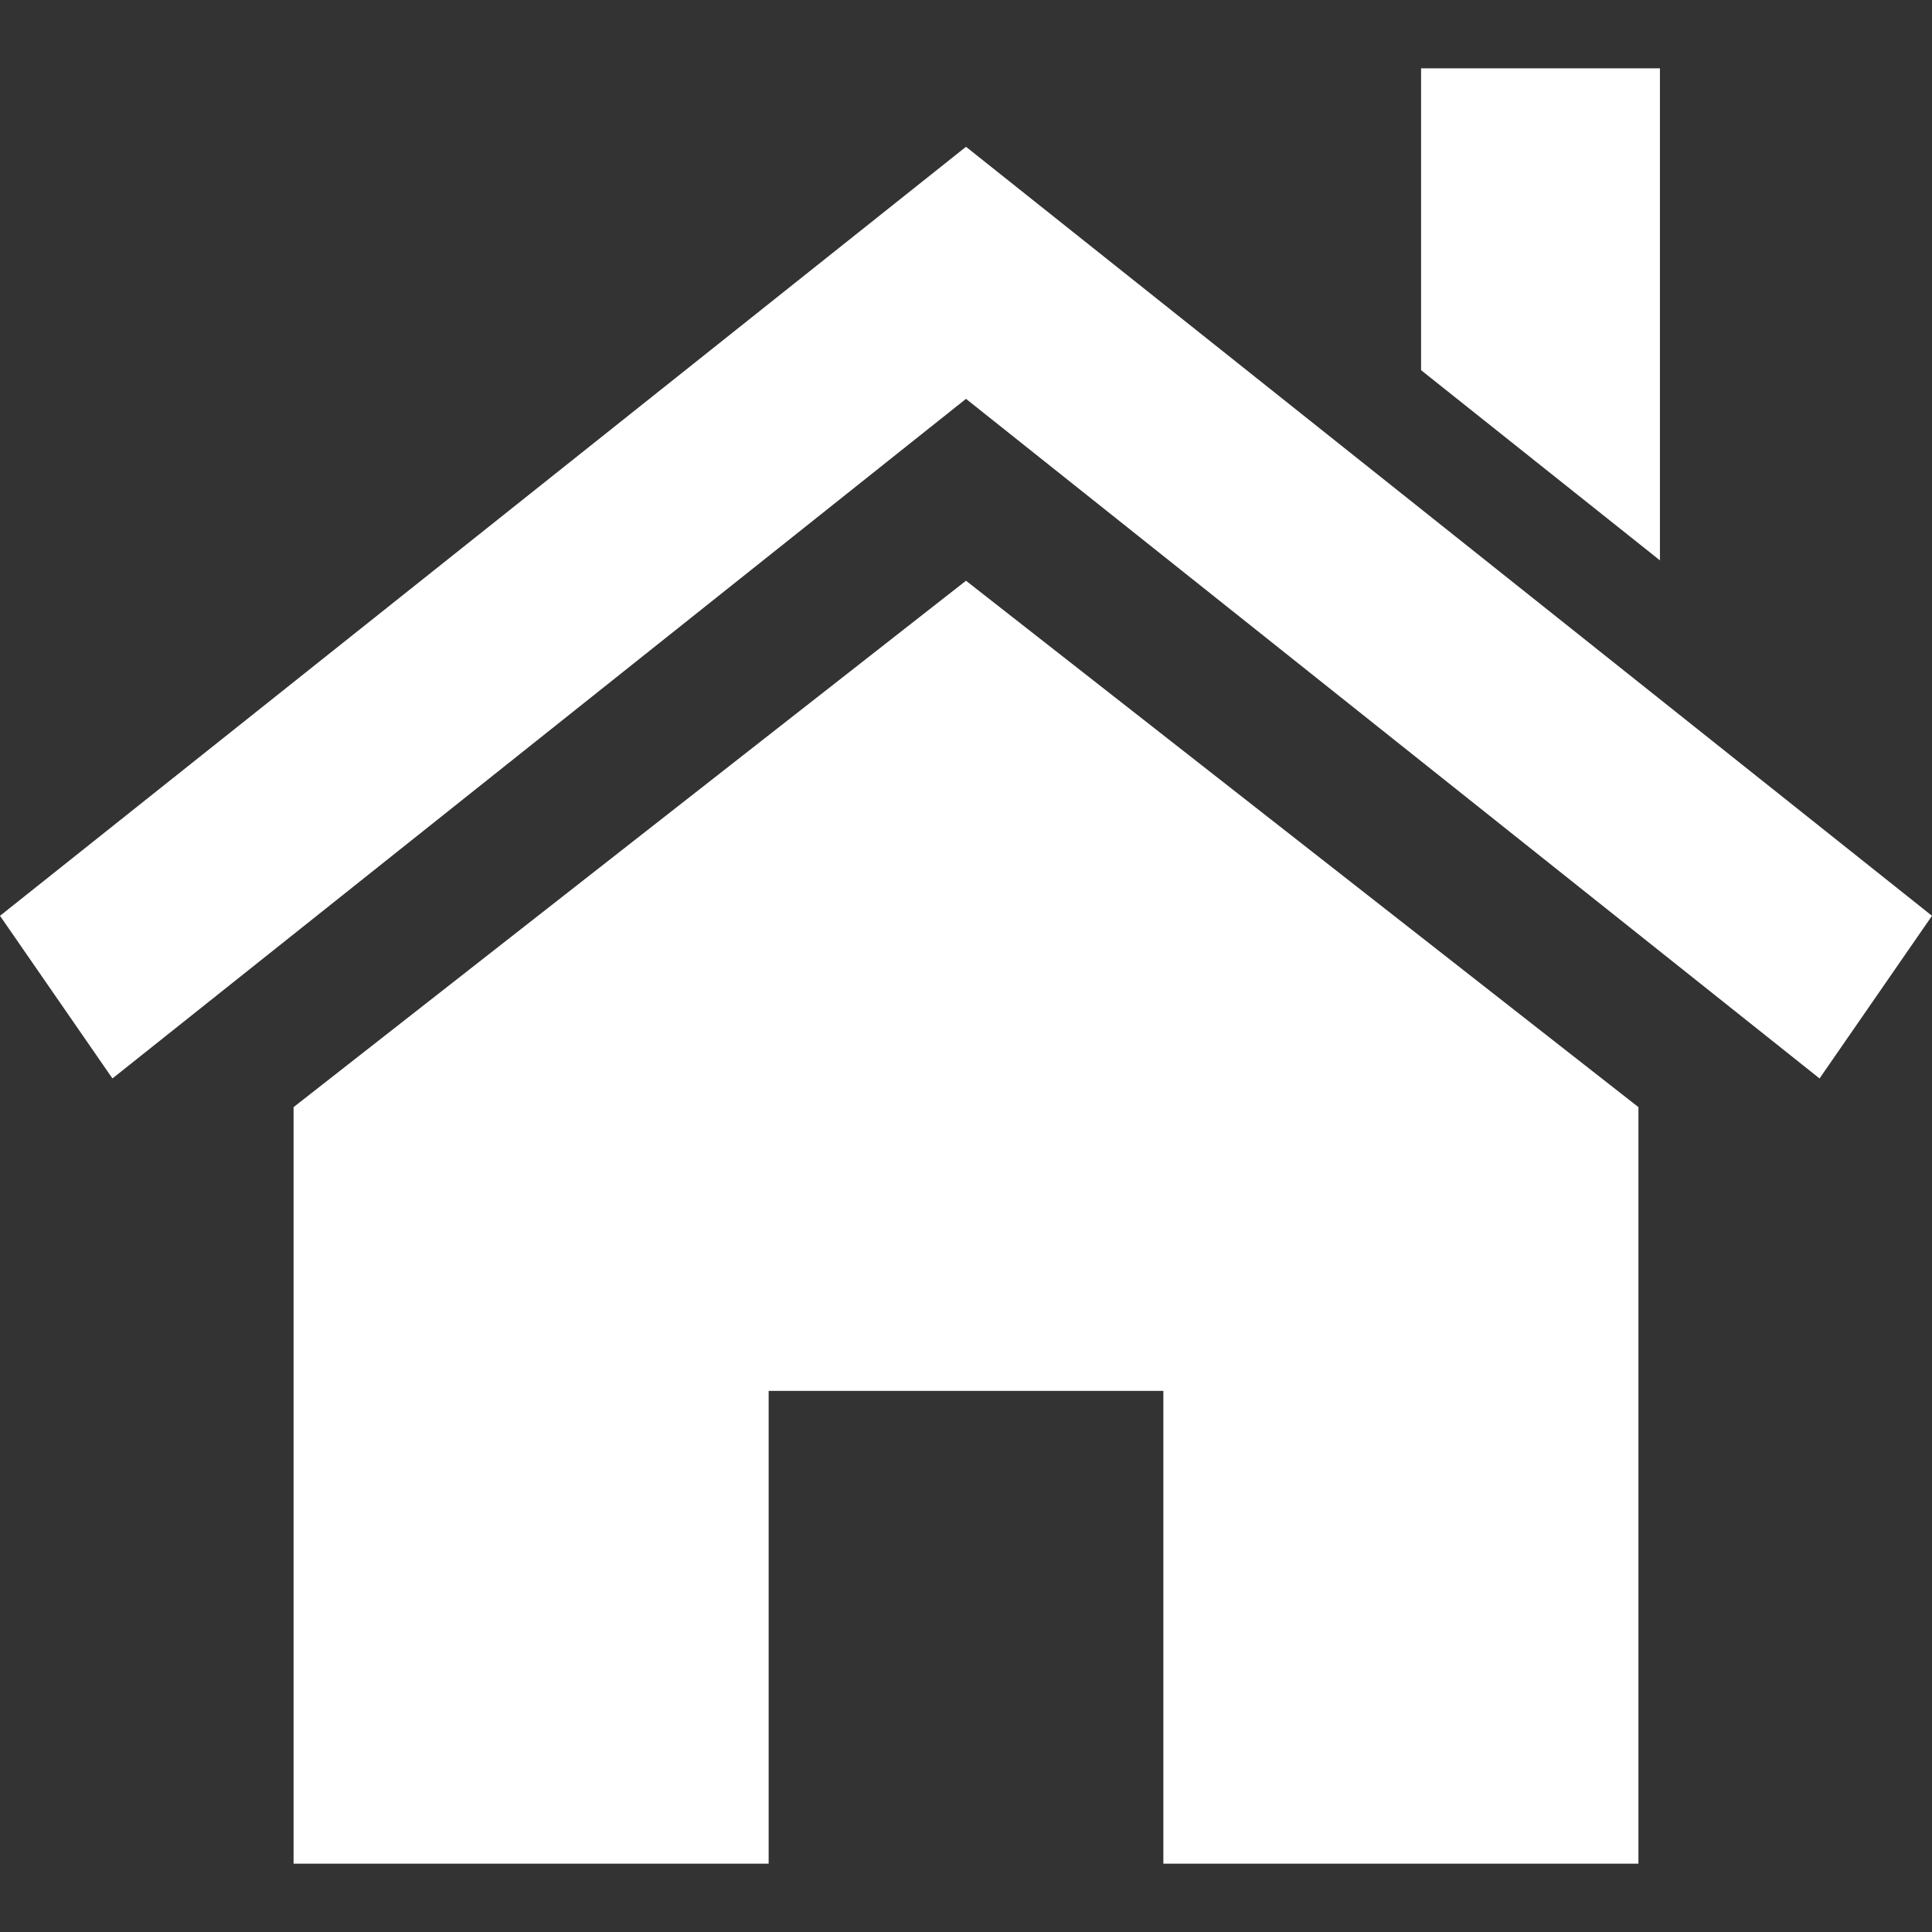
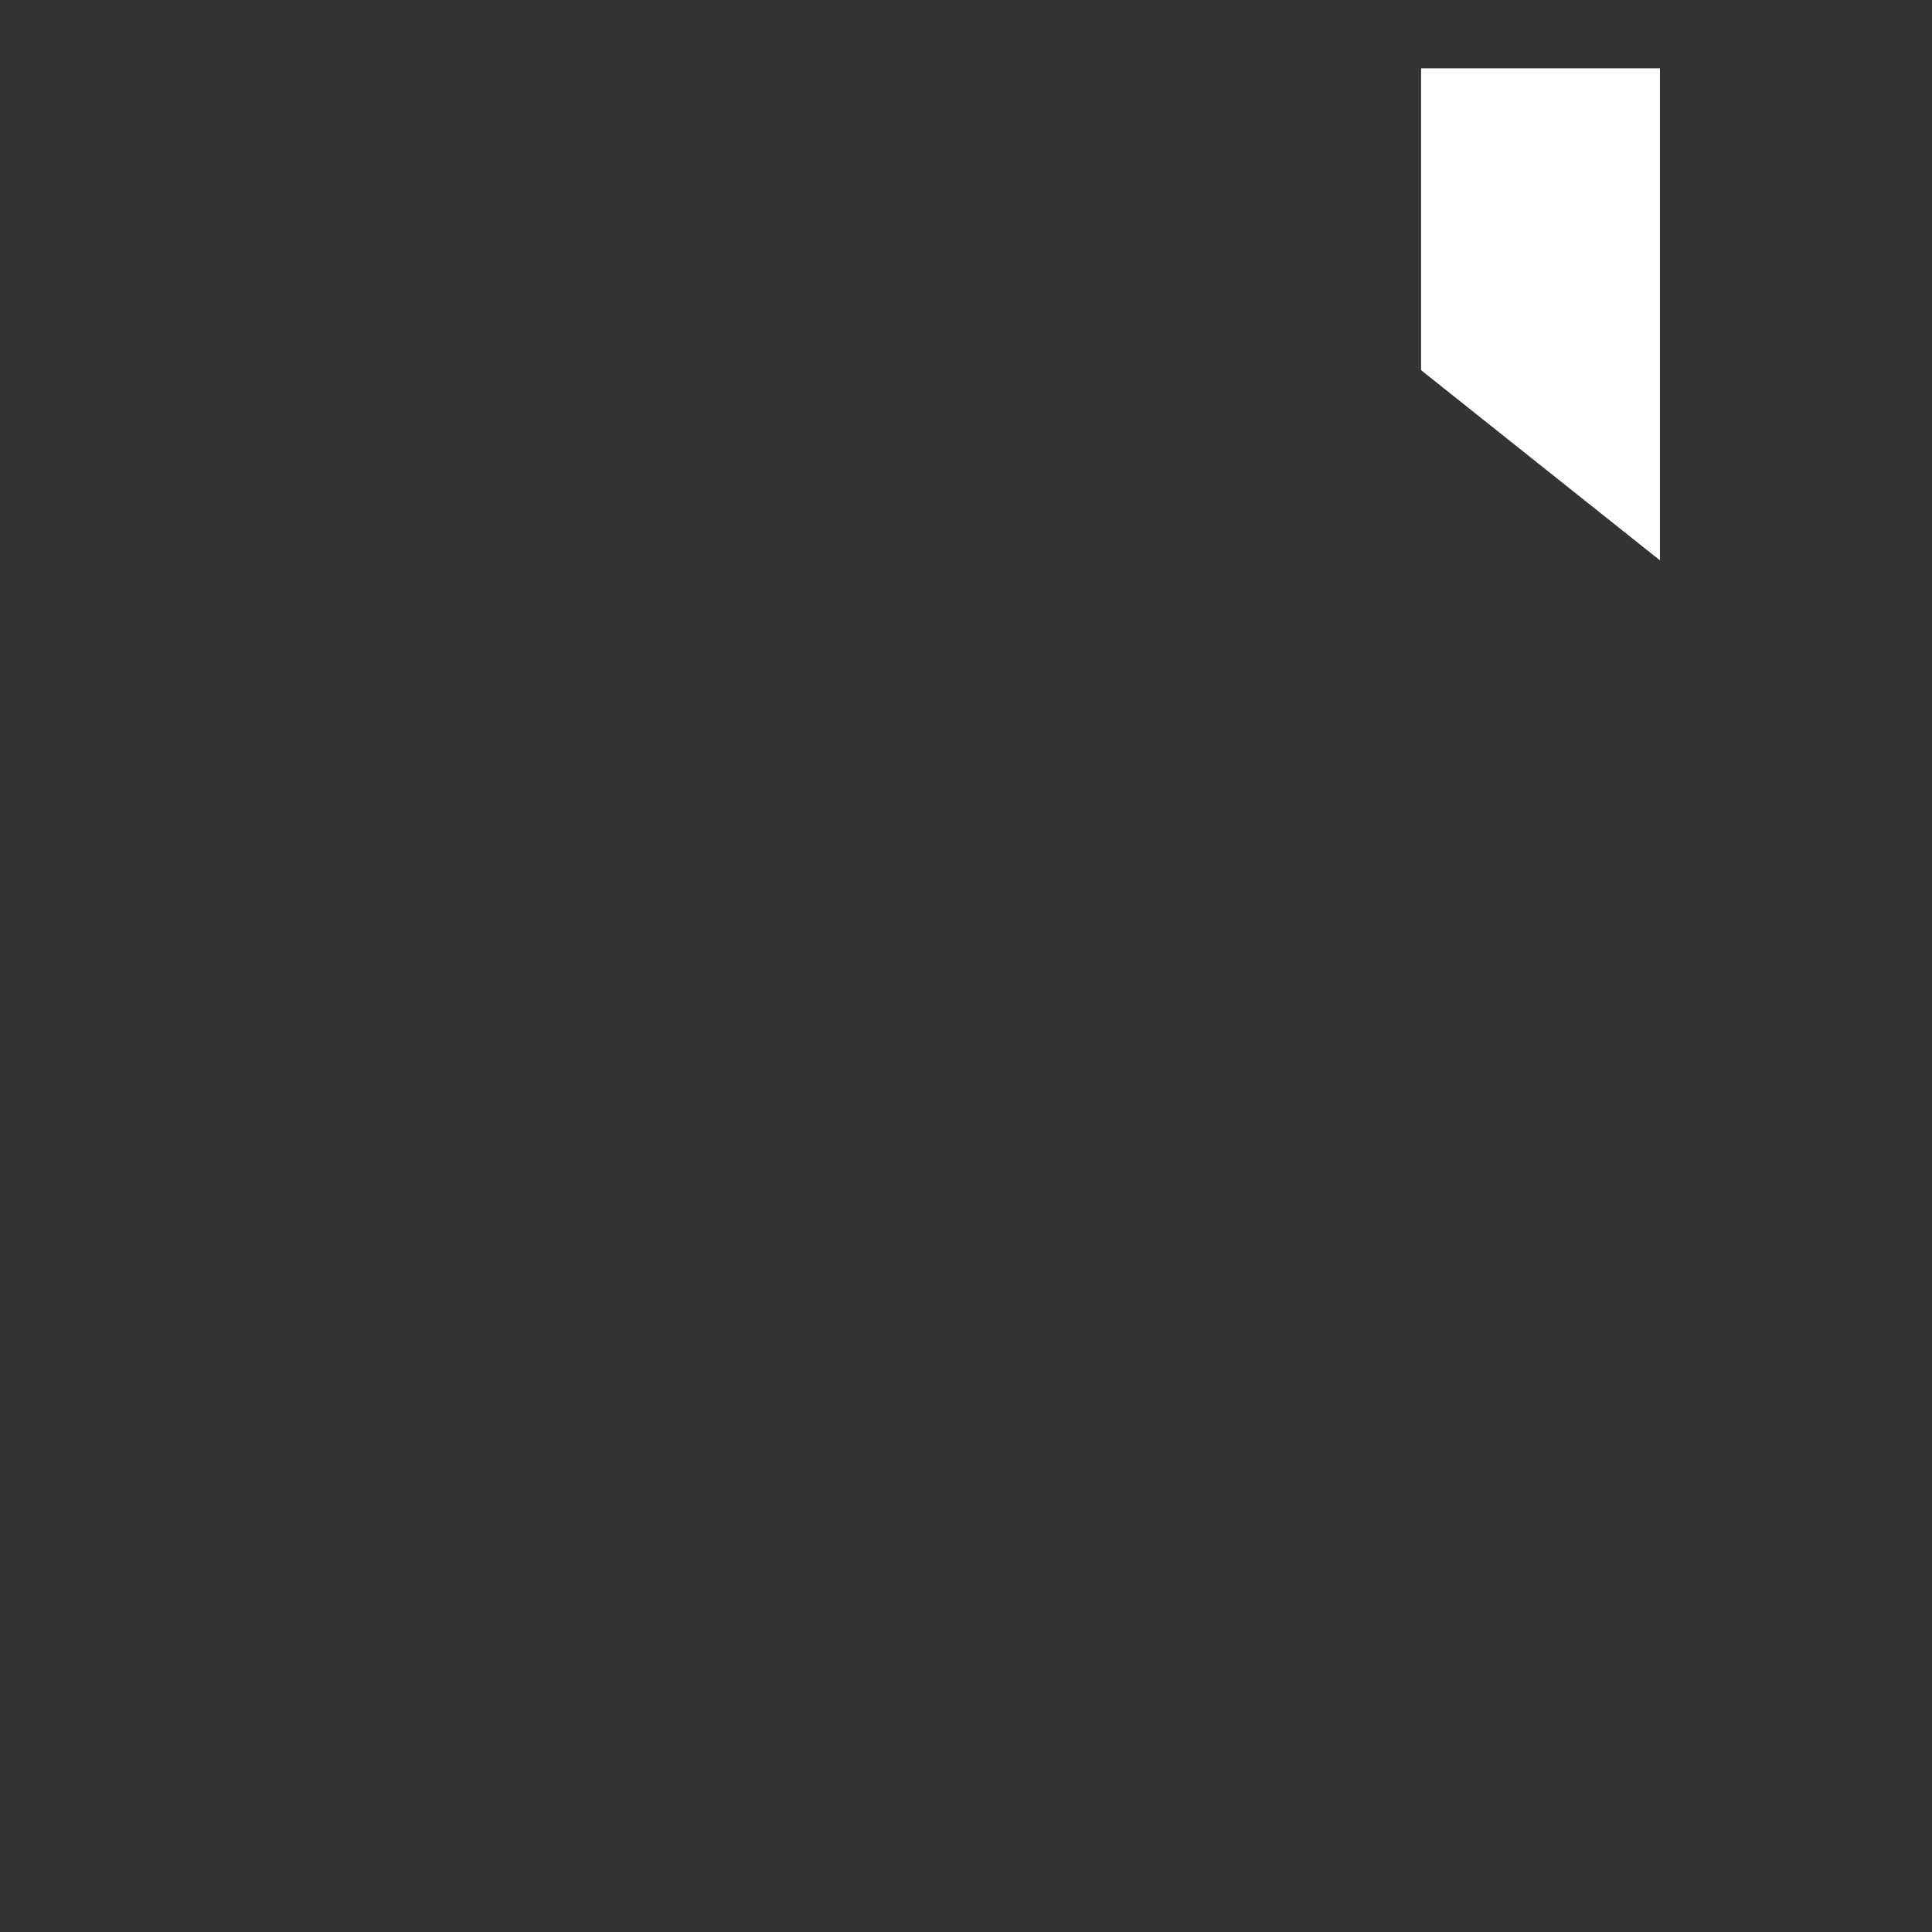
<svg xmlns="http://www.w3.org/2000/svg" version="1.1" id="_x32_" x="0px" y="0px" viewBox="0 0 512 512" style="enable-background:new 0 0 512 512;" xml:space="preserve">
  <rect x="0" y="0" width="512" height="512" fill="#333333" stroke="none" />
  <style type="text/css">
	.st0{fill:#FFFFFF;}
</style>
  <g>
-     <polygon class="st0" points="434.2,293.4 434.2,493.9 308.3,493.9 308.3,368.6 203.7,368.6 203.7,493.9 77.8,493.9 77.8,293.4    256,153.9  " />
-     <polygon class="st0" points="0,242.7 256,38.9 512,242.7 482.2,285.8 256,105.7 29.8,285.8  " />
    <polygon class="st0" points="439.9,18.1 439.9,148.5 376.6,98.1 376.6,18.1  " />
  </g>
</svg>